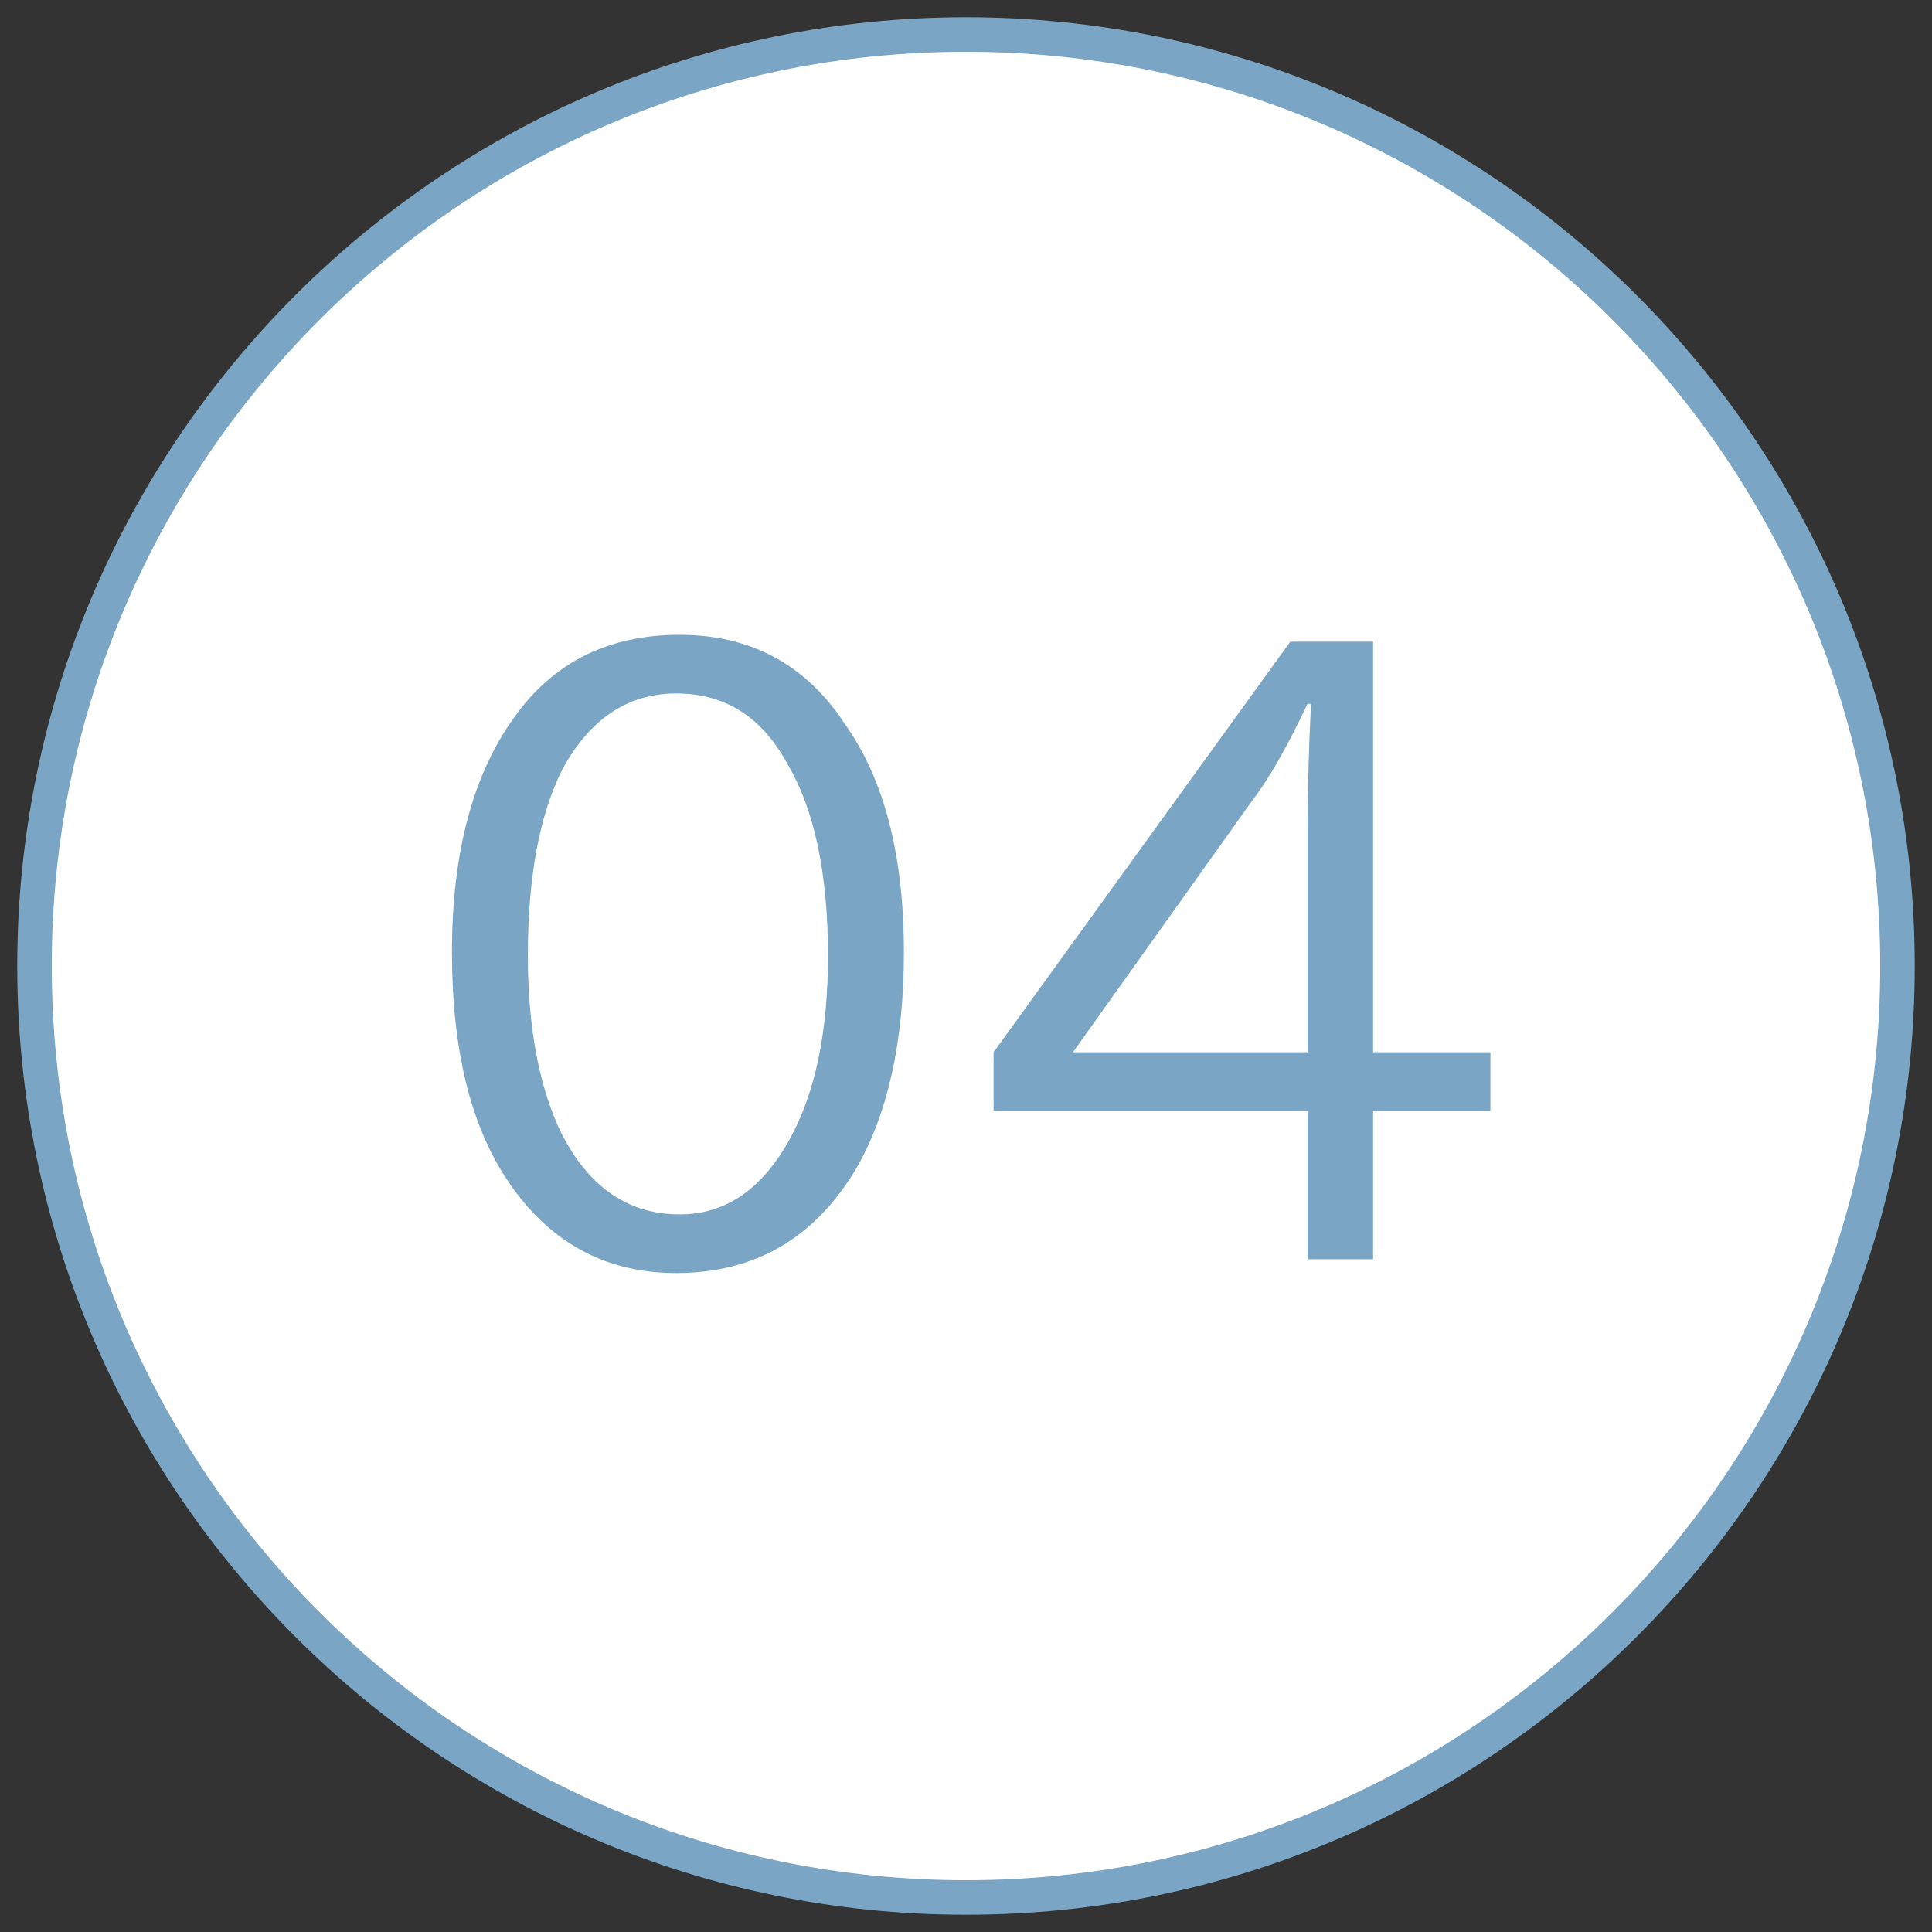
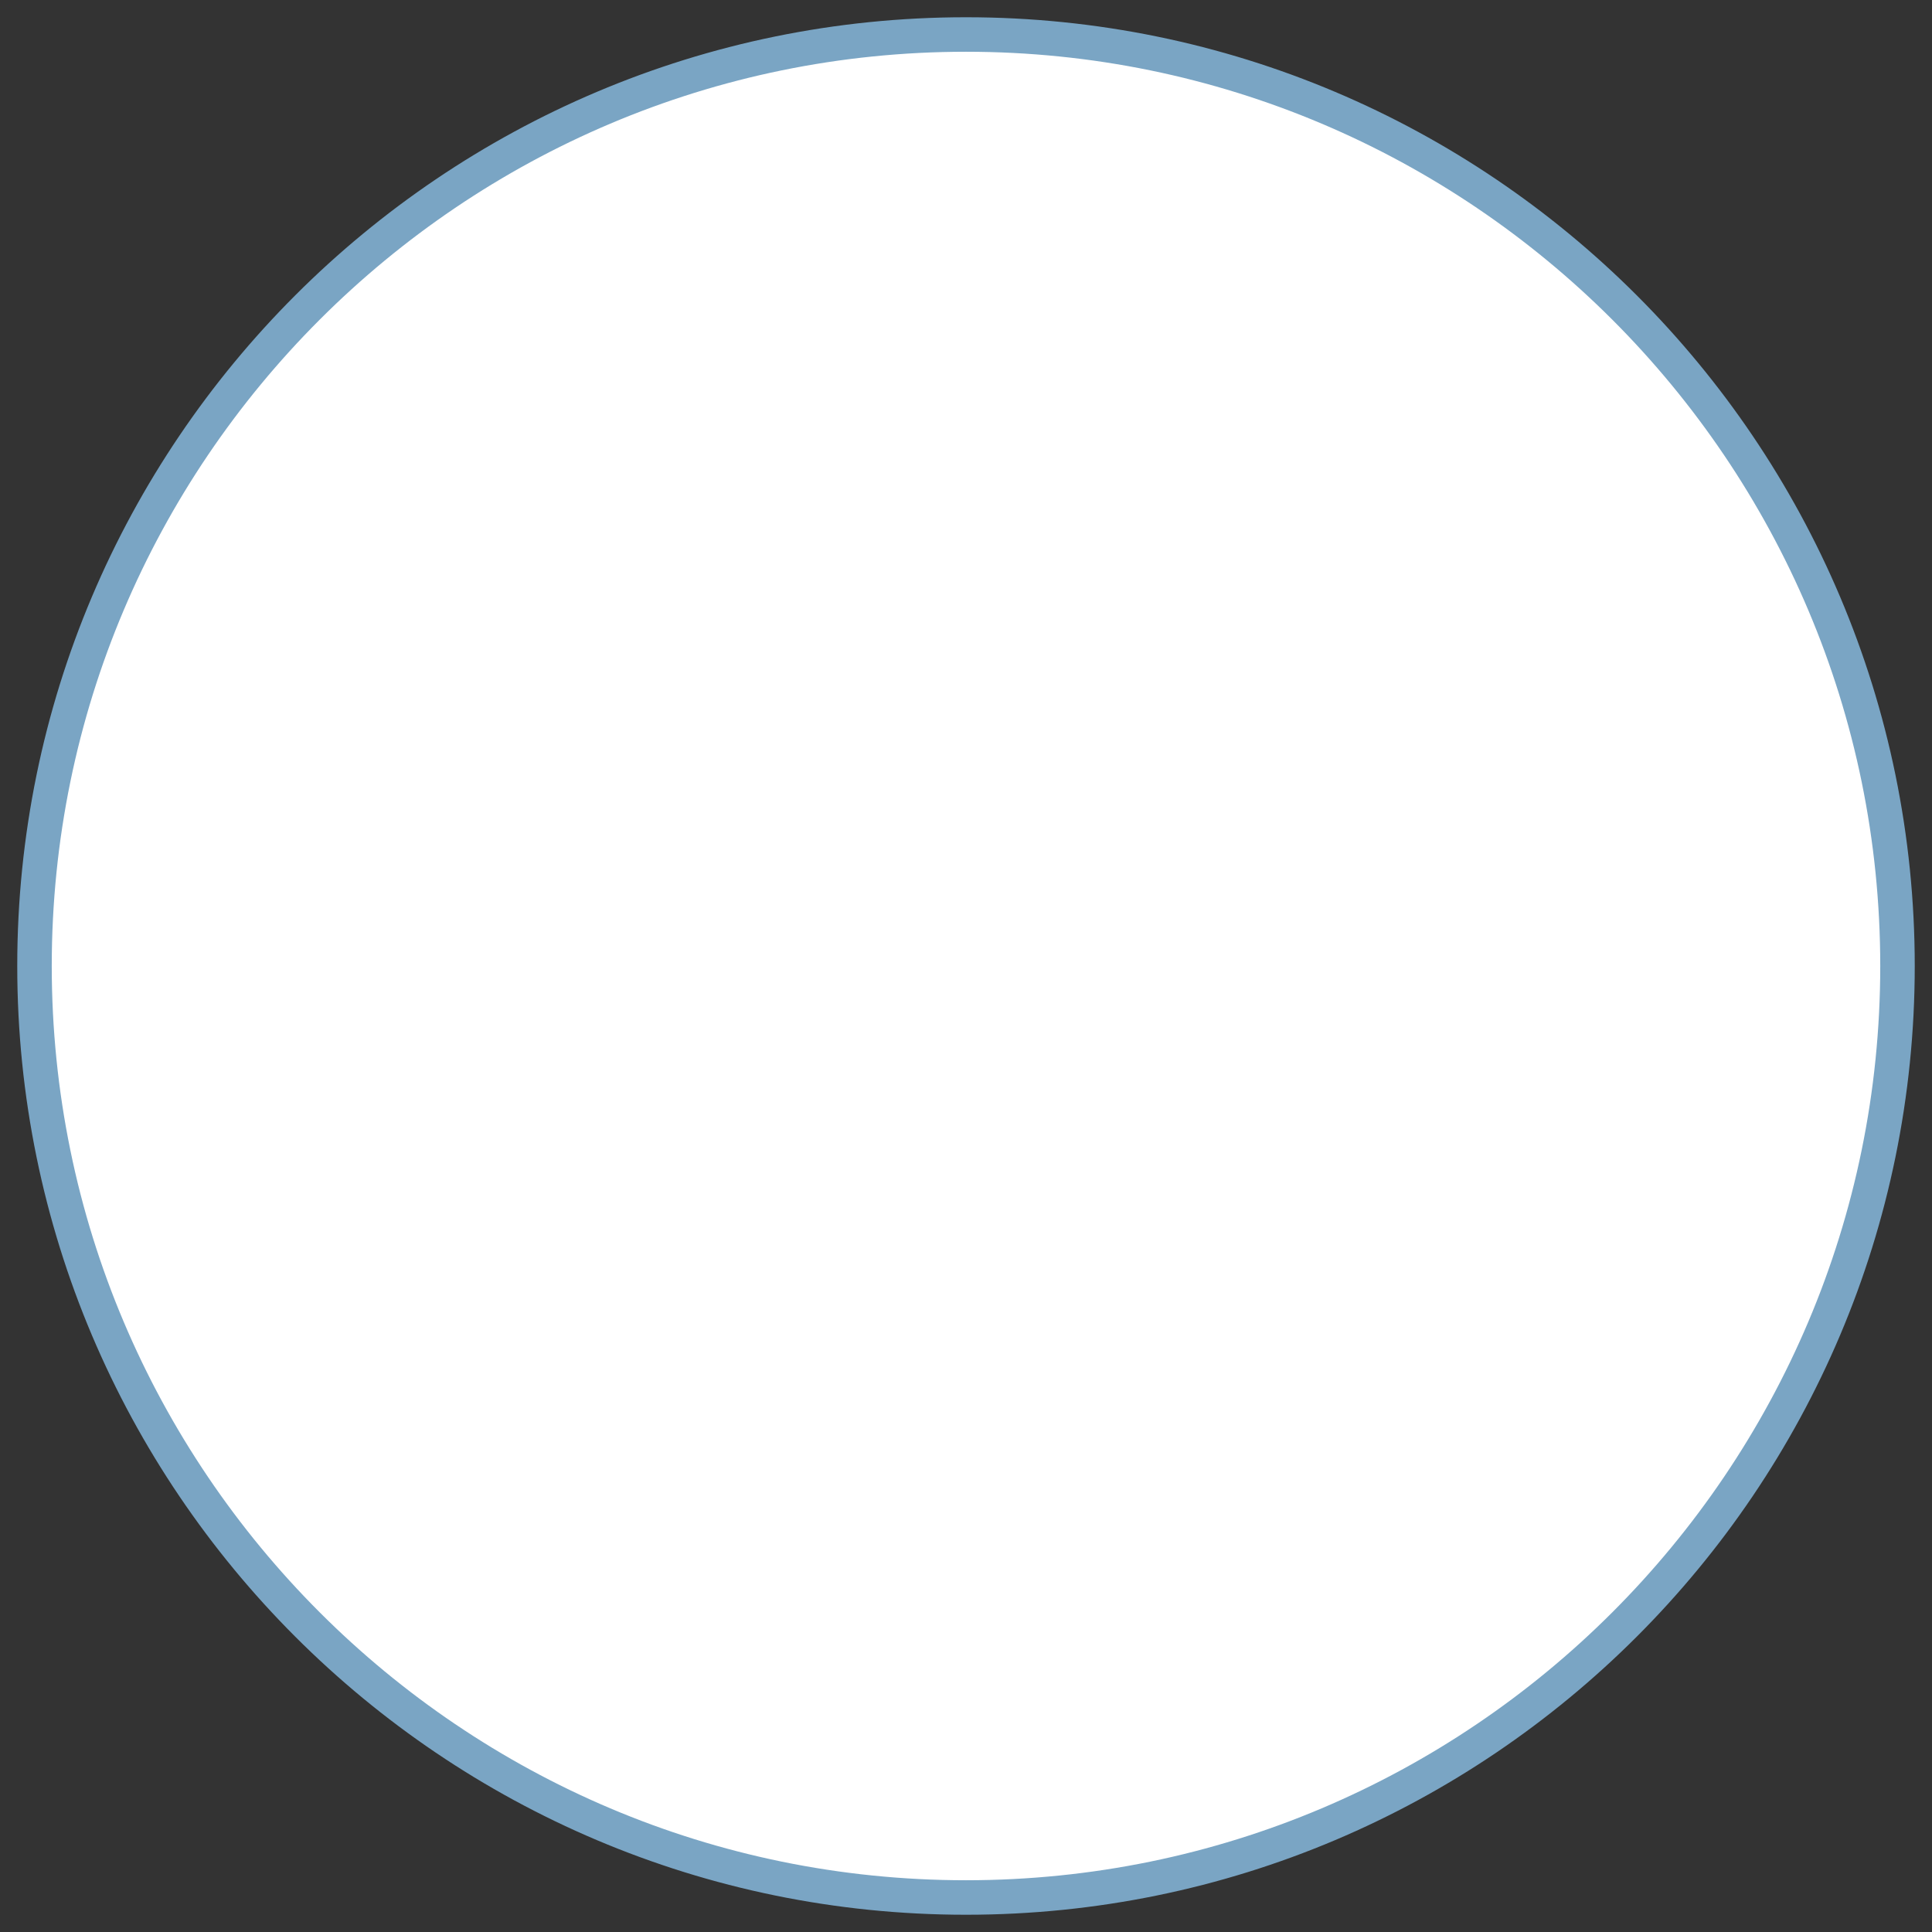
<svg xmlns="http://www.w3.org/2000/svg" version="1.2" viewBox="0 0 56 56" width="56" height="56">
  <rect x="0" y="0" width="56" height="56" fill="#333333" stroke="none" />
  <title>image</title>
  <style>
		.s0 { fill: #ffffff;stroke: #7aa5c4 } 
		.s1 { fill: #7aa5c4 } 
	</style>
  <path class="s0" d="m28 55c14.9 0 27-12.1 27-27 0-14.9-12.1-27-27-27-14.9 0-27 12.1-27 27 0 14.9 12.1 27 27 27z" />
-   <path class="s1" d="m19.7 18.4q3.1 0 4.8 2.6 1.7 2.4 1.7 6.6 0 3.9-1.4 6.3-1.8 3-5.2 3-3.1 0-4.9-2.7-1.6-2.4-1.6-6.6 0-4.3 1.8-6.8 1.7-2.4 4.8-2.4zm-0.1 1.7q-2.1 0-3.3 2.2-1 2-1 5.4 0 3 0.9 5 1.2 2.5 3.5 2.5 2 0 3.2-2.2 1.1-2 1.1-5.3 0-3.6-1.2-5.6-1.1-2-3.2-2zm17.8-1.5h2.4v11.9h3.4v1.7h-3.4v4.3h-1.9v-4.3h-9.1v-1.7zm0.5 11.9v-6.3q0-1.8 0.1-3.8h-0.1q-0.9 1.9-1.6 2.8l-5.2 7.3z" />
</svg>